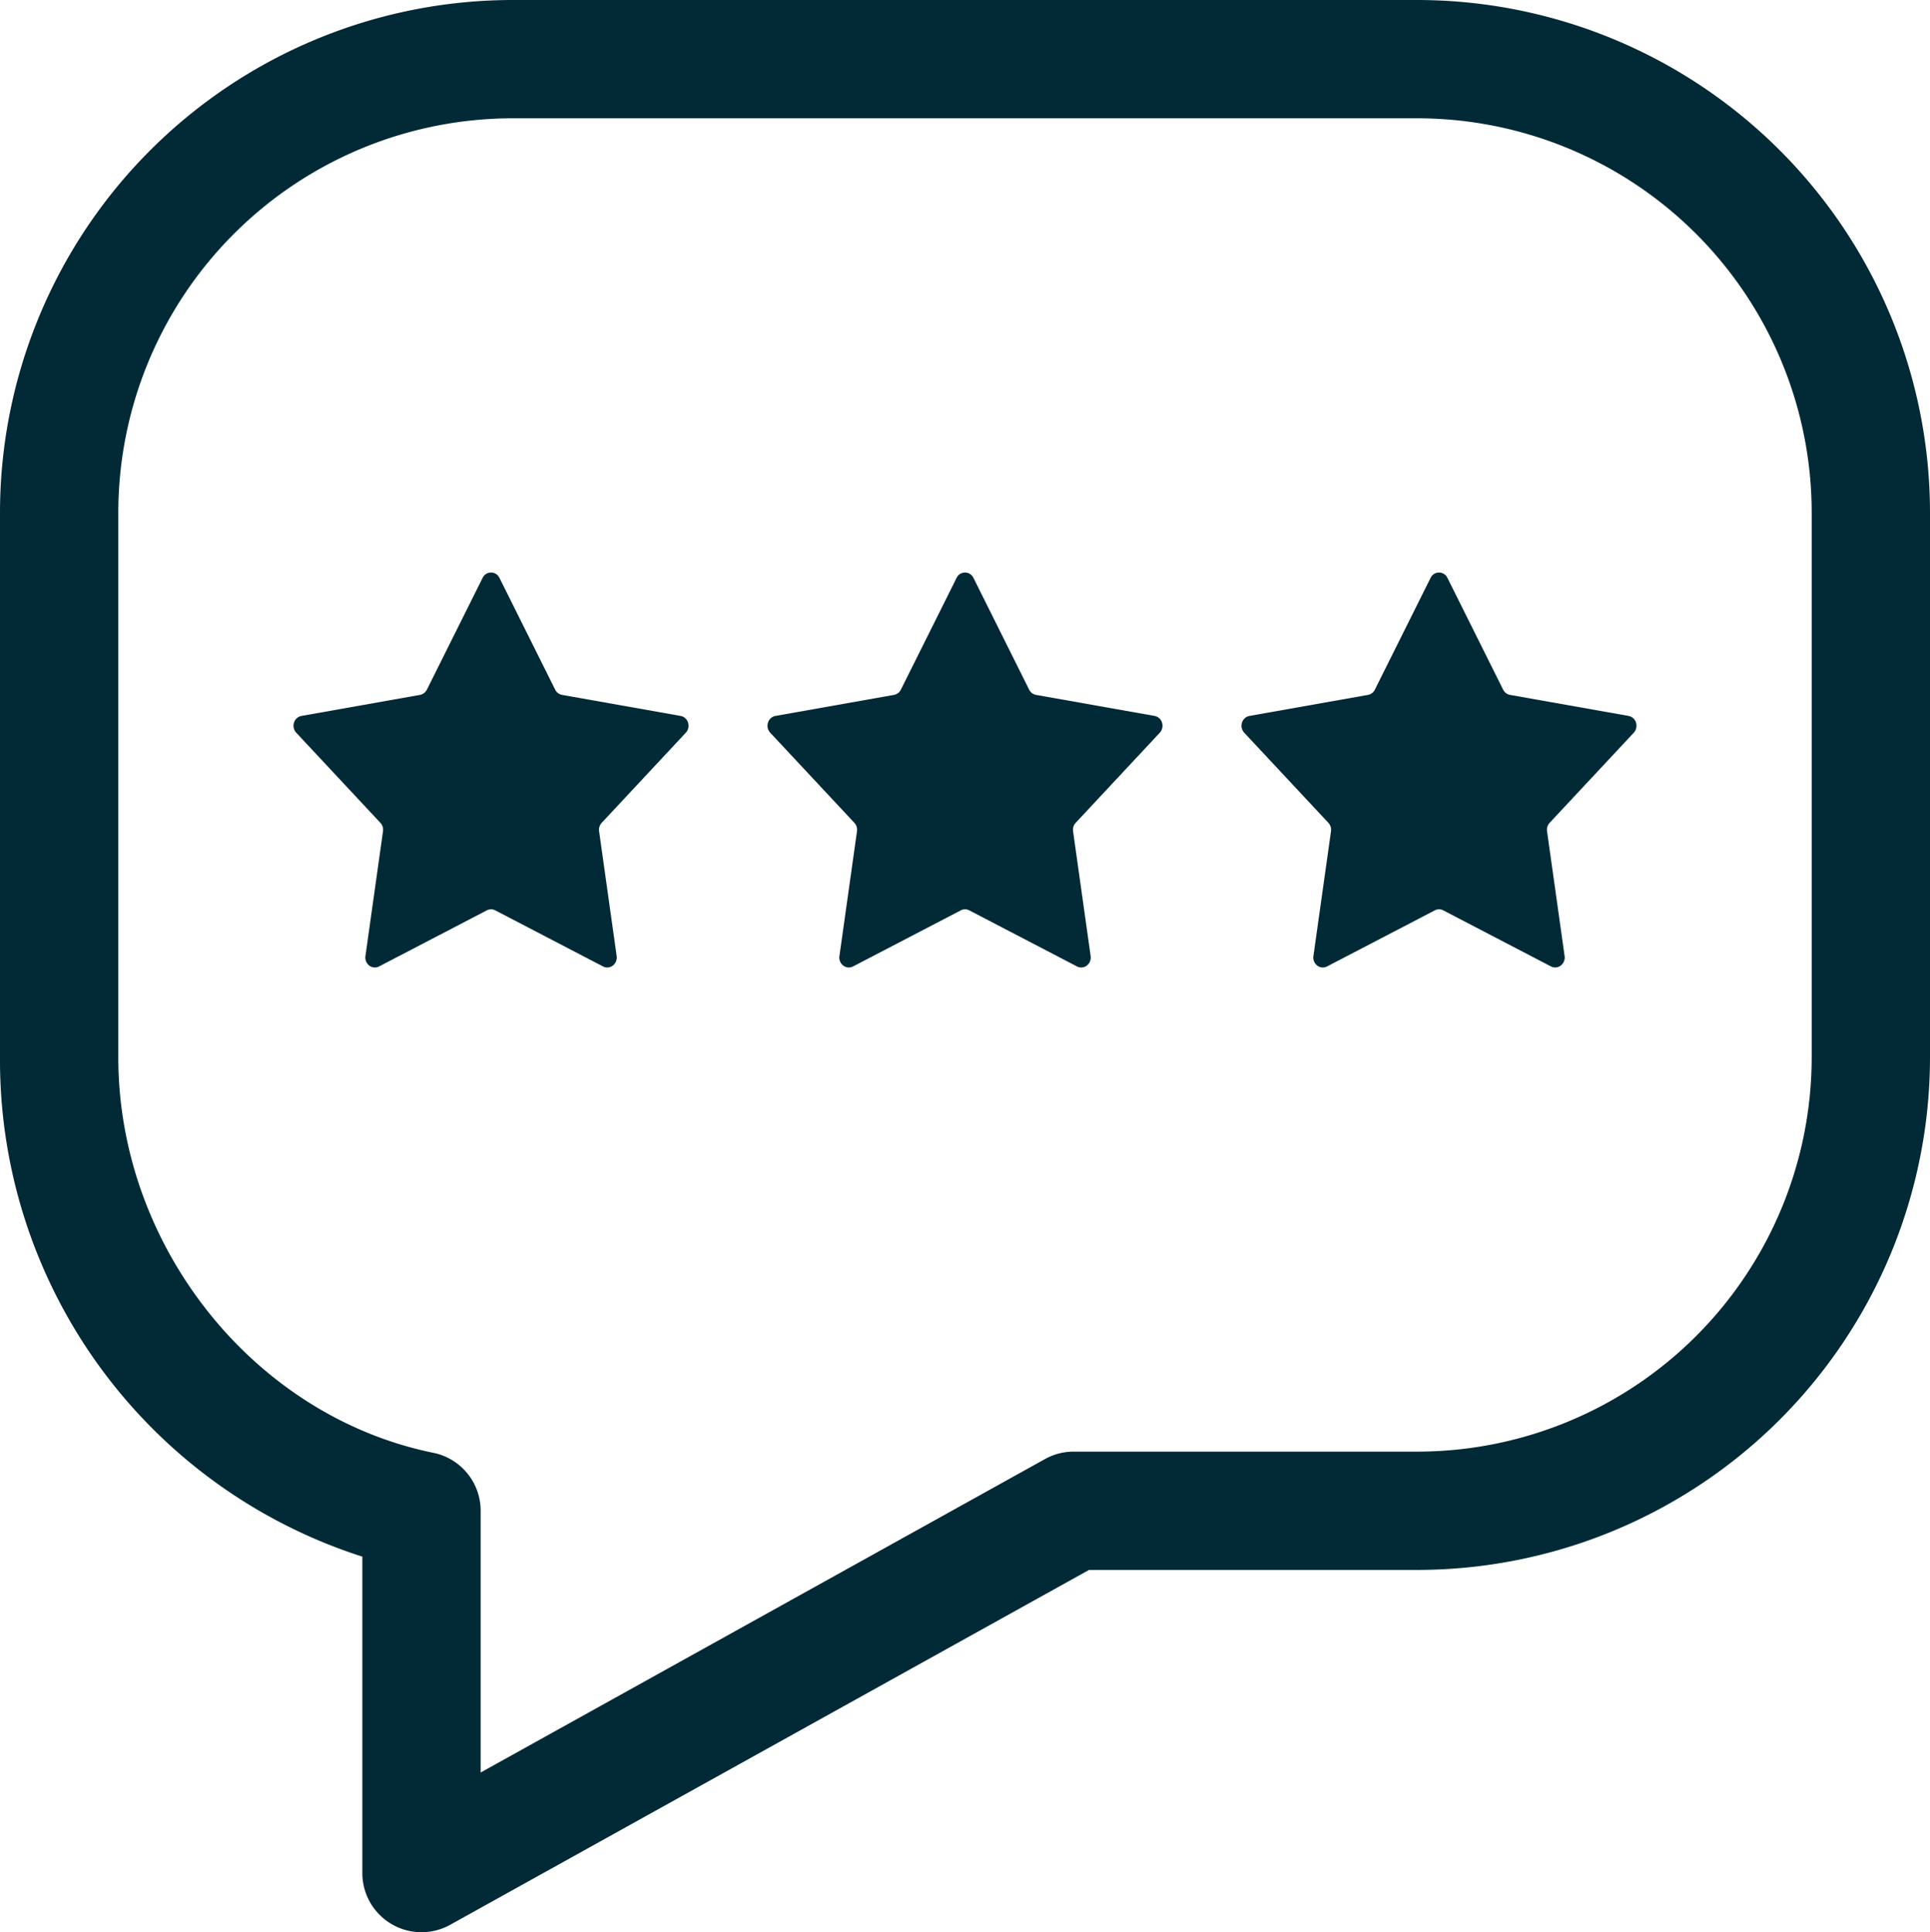
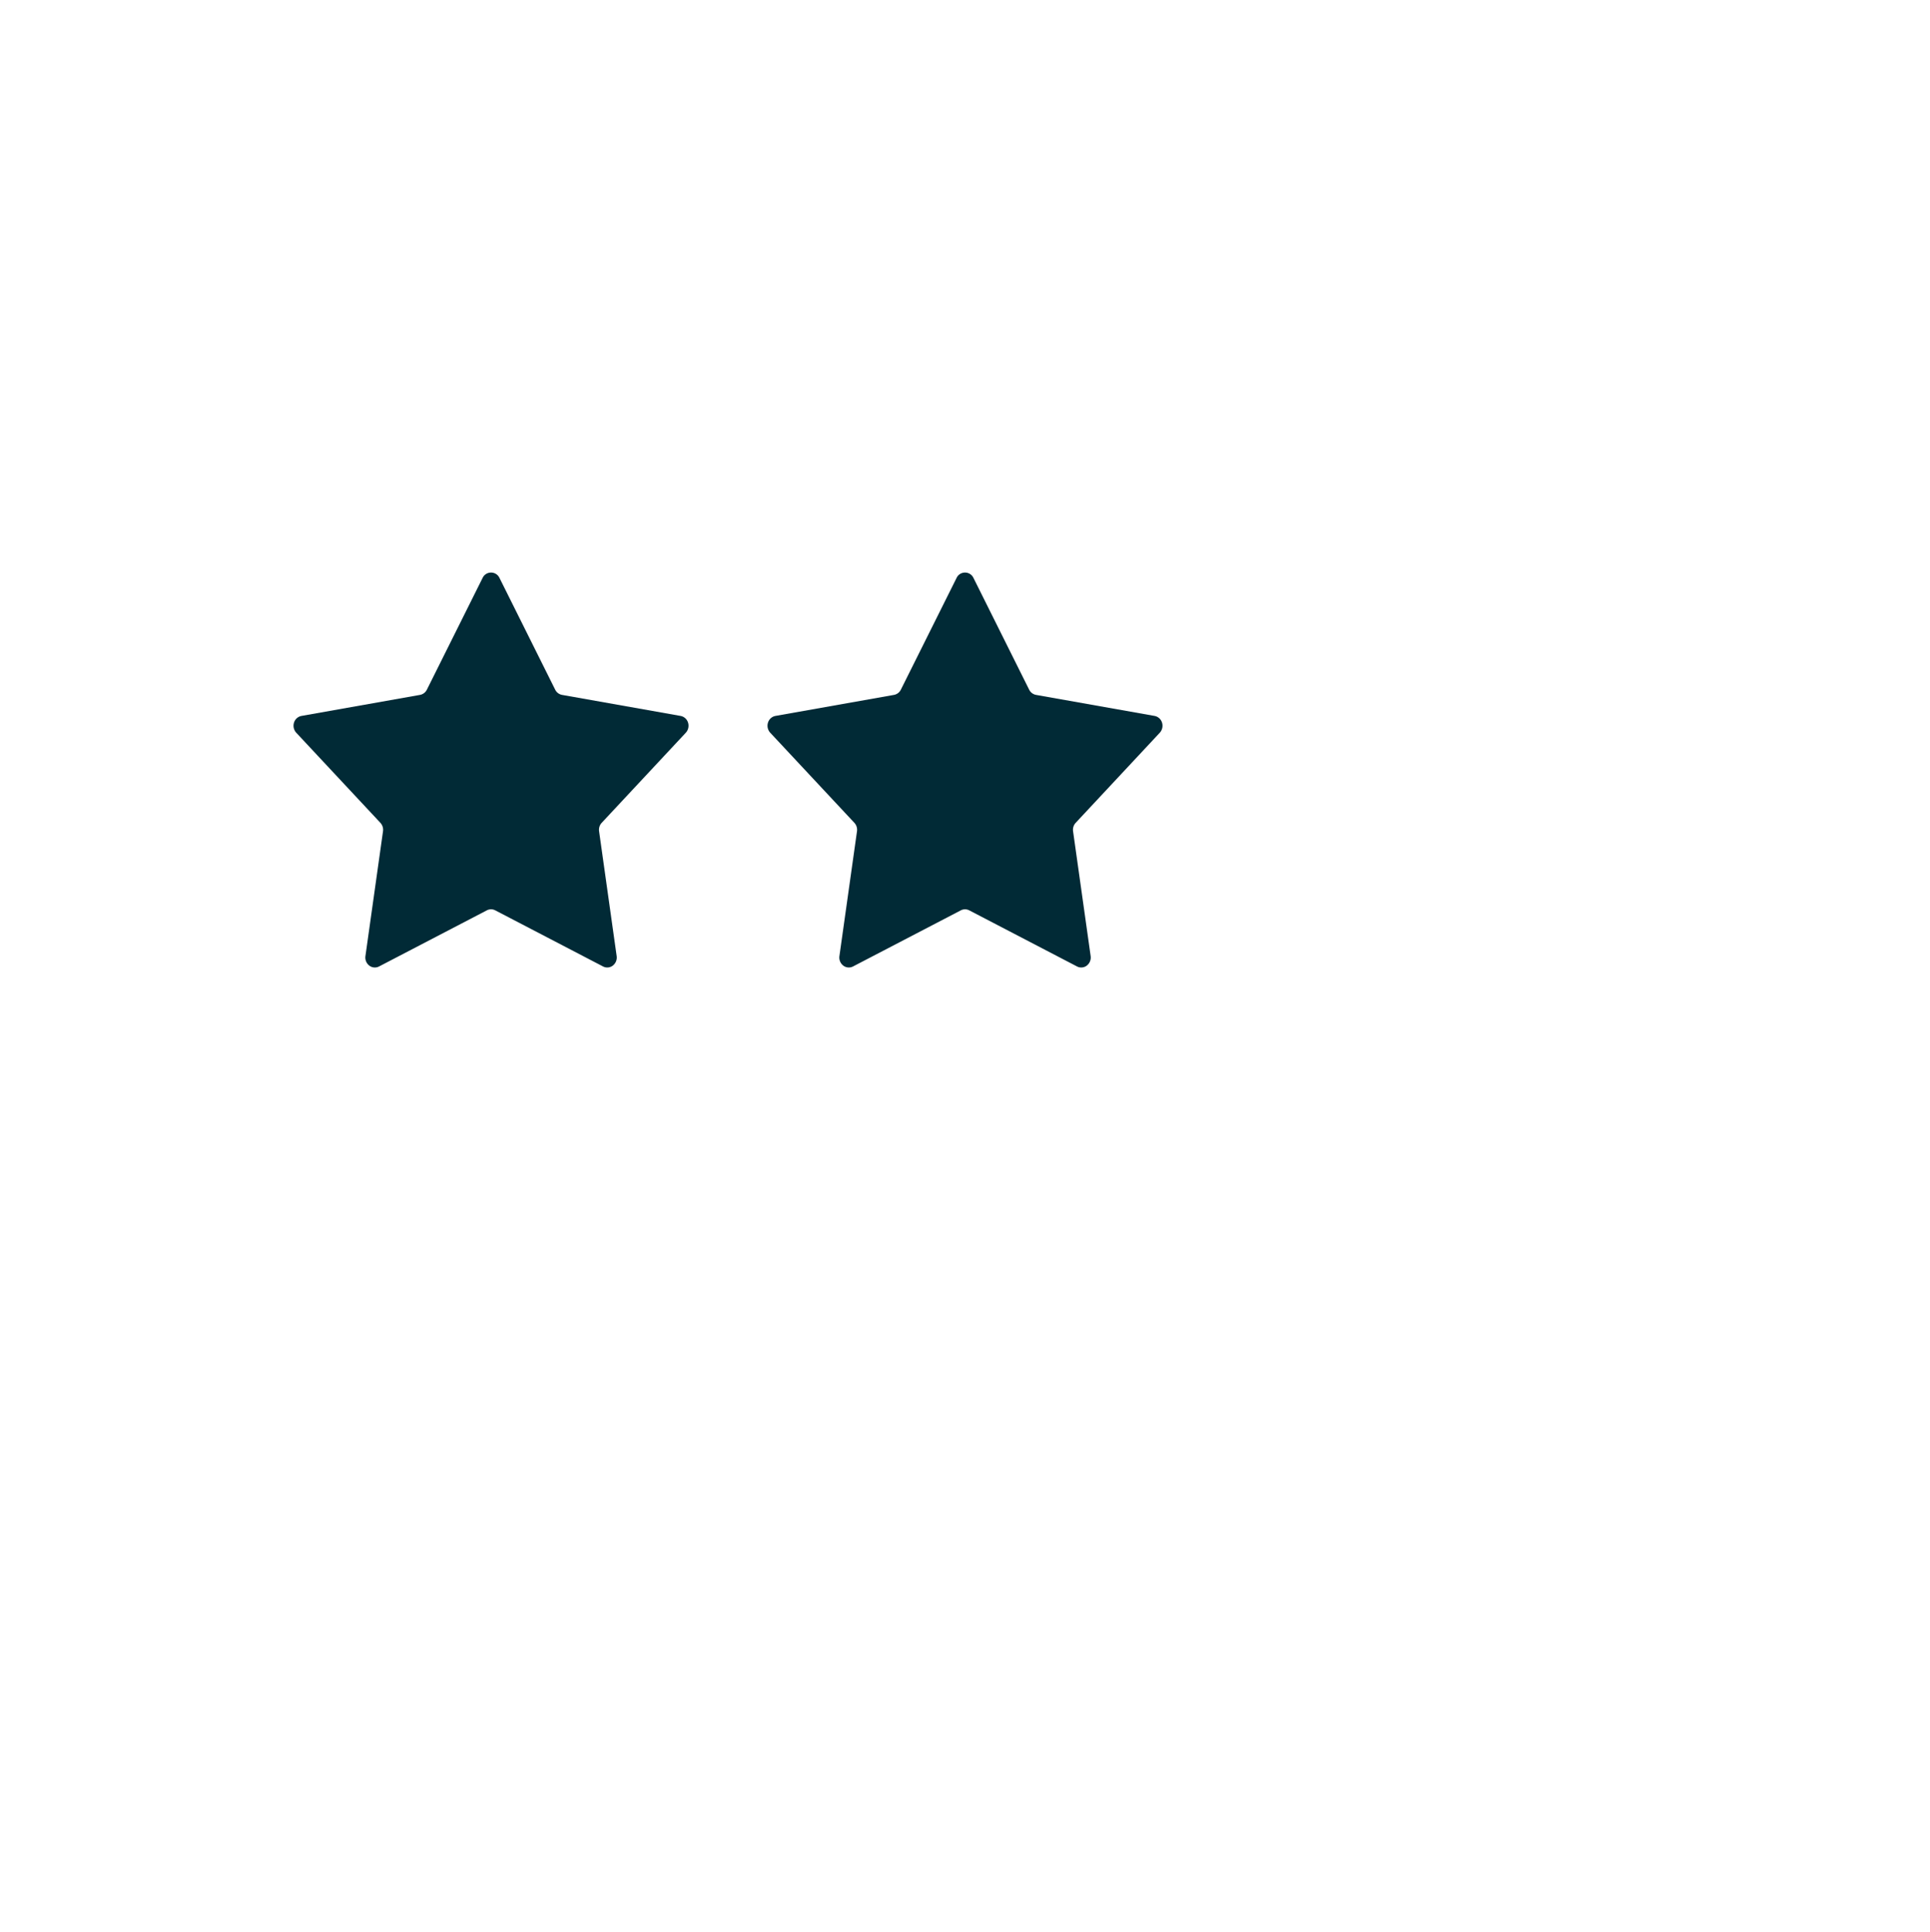
<svg xmlns="http://www.w3.org/2000/svg" id="DESIGN" viewBox="0 0 89.883 90">
  <defs>
    <style>.cls-1{fill:#012a36;fill-rule:evenodd;}</style>
  </defs>
-   <path class="cls-1" d="M66.017,0h-42.15A23.894,23.894,0,0,0,0,23.867V49.259A24.283,24.283,0,0,0,16.875,72.507V87.245a2.755,2.755,0,0,0,4.093,2.409l29.75-16.528H66.017A23.894,23.894,0,0,0,89.883,49.259V23.867A23.894,23.894,0,0,0,66.017,0ZM84.373,49.259A18.377,18.377,0,0,1,66.017,67.615H50.004a2.756,2.756,0,0,0-1.338.347L22.385,82.562V70.37a2.755,2.755,0,0,0-2.205-2.7c-8.364-1.704-14.67-9.619-14.67-18.412V23.867A18.378,18.378,0,0,1,23.867,5.51h42.15A18.378,18.378,0,0,1,84.373,23.867Z" />
  <path class="cls-1" d="M31.697,33.347l-5.522-.98a.446.446,0,0,1-.319-.243l-2.595-5.206a.434.434,0,0,0-.785,0L19.88,32.124a.446.446,0,0,1-.319.243l-5.522.98a.451.451,0,0,0-.347.314.482.482,0,0,0,.105.469l3.919,4.197a.48.48,0,0,1,.121.394l-.818,5.811a.475.475,0,0,0,.178.444.426.426,0,0,0,.458.04l5.017-2.612a.425.425,0,0,1,.394,0l5.017,2.612a.426.426,0,0,0,.458-.04.477.477,0,0,0,.178-.444l-.818-5.811a.48.48,0,0,1,.121-.394L31.939,34.13a.484.484,0,0,0,.105-.469A.451.451,0,0,0,31.697,33.347Z" />
-   <path class="cls-1" d="M75.845,33.347l-5.522-.98a.446.446,0,0,1-.319-.243l-2.595-5.206a.434.434,0,0,0-.785,0l-2.595,5.206a.446.446,0,0,1-.319.243l-5.522.98a.451.451,0,0,0-.347.314.481.481,0,0,0,.105.469l3.919,4.197a.48.48,0,0,1,.121.394l-.818,5.811a.475.475,0,0,0,.178.444.426.426,0,0,0,.458.04l5.017-2.612a.425.425,0,0,1,.394,0L72.23,45.015a.426.426,0,0,0,.458-.04.477.477,0,0,0,.178-.444l-.818-5.811a.48.48,0,0,1,.121-.394L76.087,34.13a.484.484,0,0,0,.105-.469A.451.451,0,0,0,75.845,33.347Z" />
  <path class="cls-1" d="M53.771,33.347l-5.522-.98a.446.446,0,0,1-.319-.243l-2.595-5.206a.434.434,0,0,0-.785,0L41.954,32.124a.446.446,0,0,1-.319.243l-5.522.98a.451.451,0,0,0-.347.314.482.482,0,0,0,.105.469L39.79,38.327a.48.48,0,0,1,.121.394l-.818,5.811a.475.475,0,0,0,.178.444.426.426,0,0,0,.458.04l5.017-2.612a.425.425,0,0,1,.394,0l5.017,2.612a.426.426,0,0,0,.458-.04.477.477,0,0,0,.178-.444l-.818-5.811a.48.48,0,0,1,.121-.394L54.013,34.13a.483.483,0,0,0,.105-.469A.451.451,0,0,0,53.771,33.347Z" />
</svg>